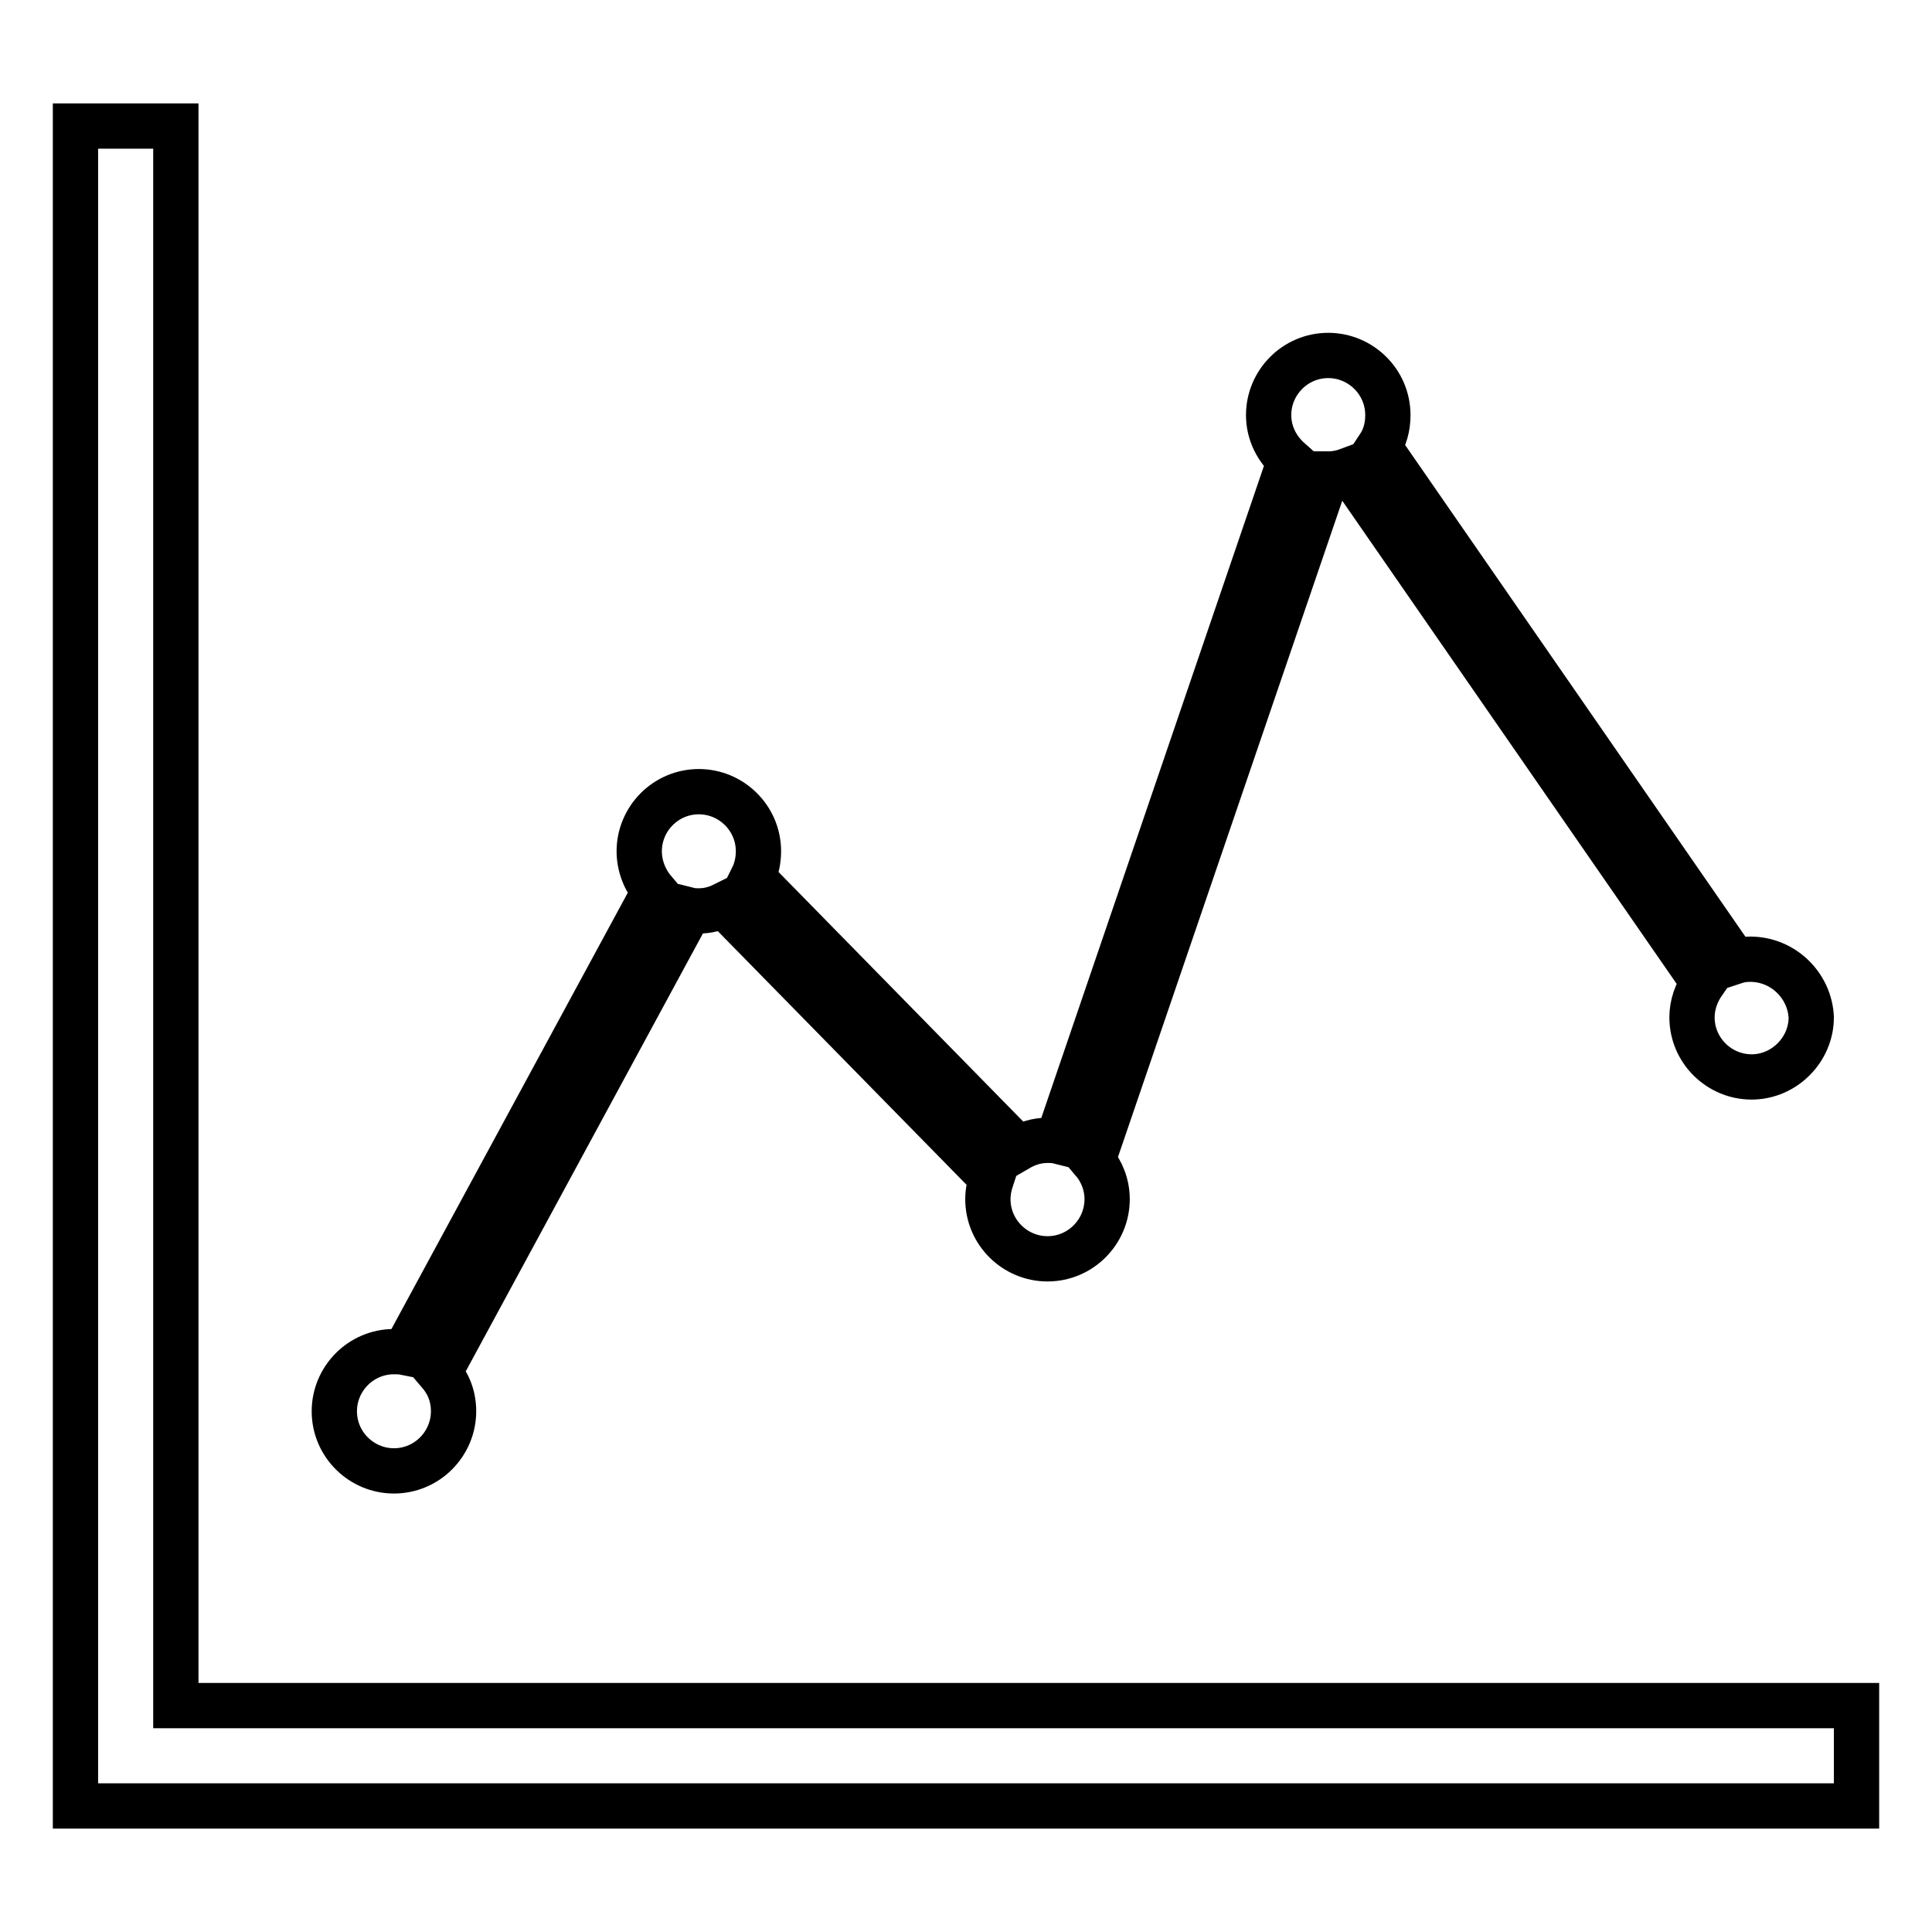
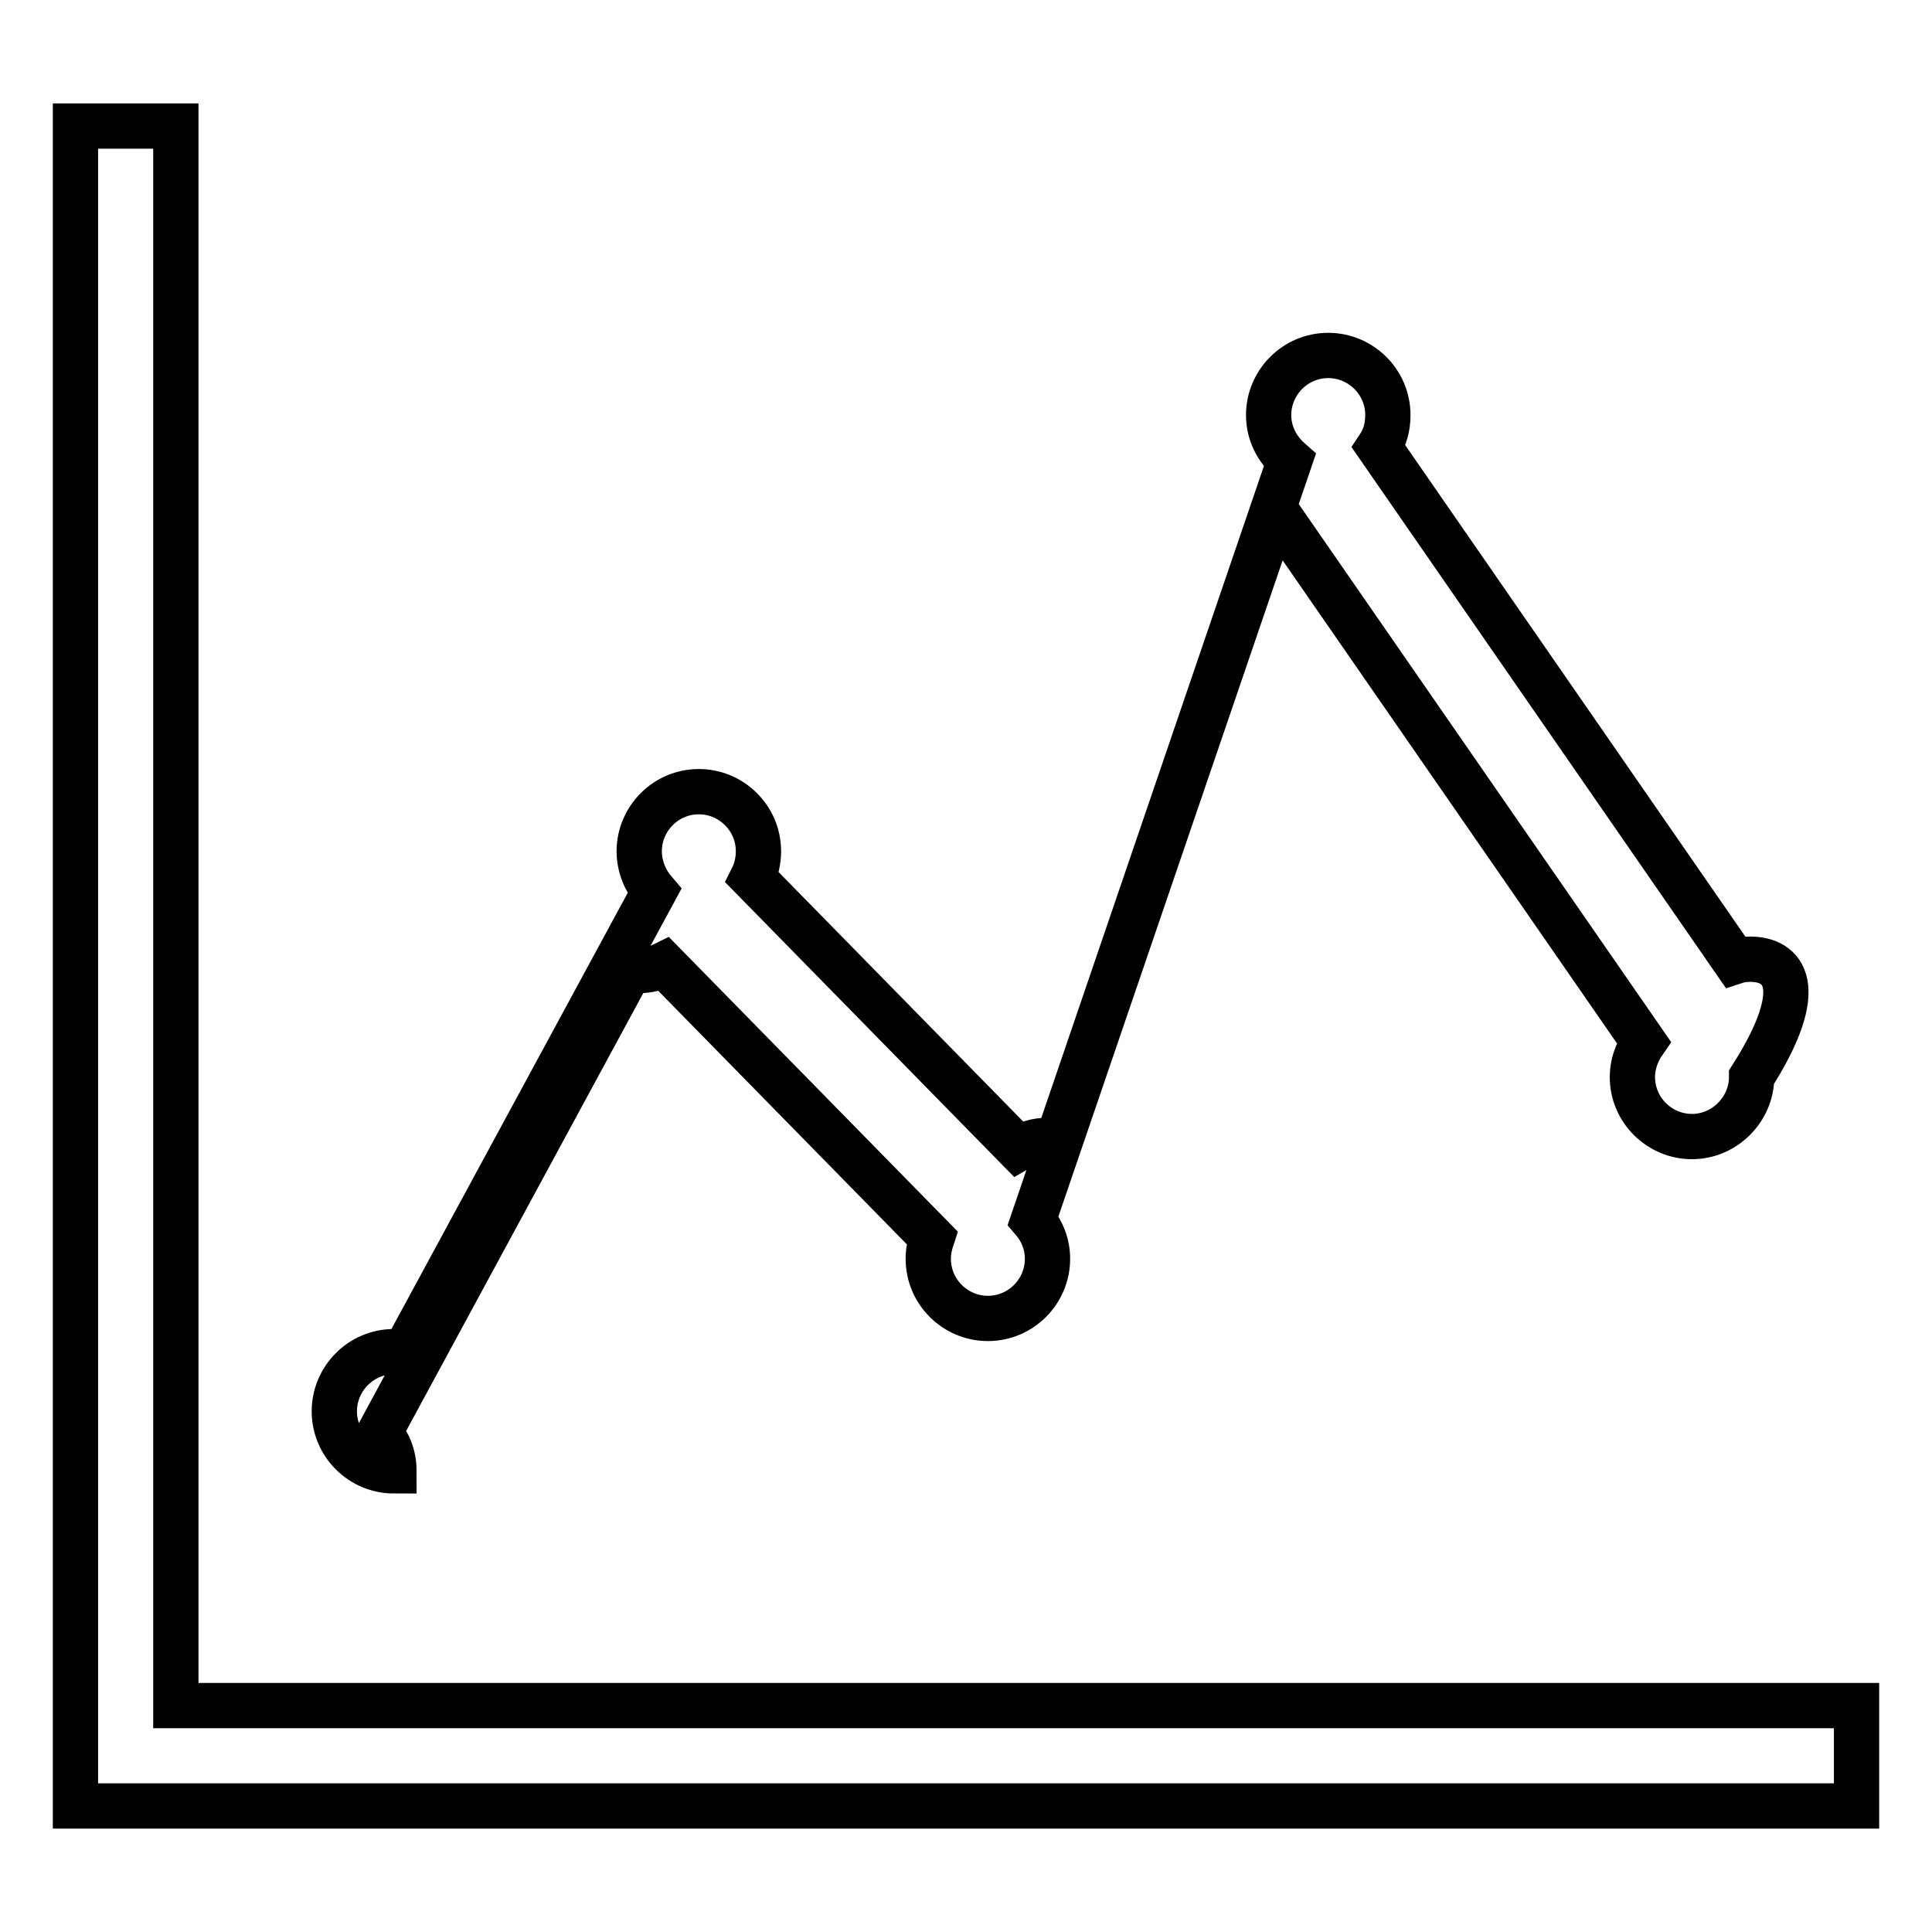
<svg xmlns="http://www.w3.org/2000/svg" version="1.1" x="0px" y="0px" viewBox="0 0 256 256" enable-background="new 0 0 256 256" xml:space="preserve">
  <g>
-     <path stroke-width="6" fill-opacity="0" stroke="#000000" d="M10,239.3V16.7h13.3V226H246v13.3H10z M231.9,127.1c-0.7,0-1.4,0.1-2,0.3l-47.2-68.2 c0.8-1.2,1.2-2.6,1.2-4.2c0-4.4-3.6-7.9-7.9-7.9c-4.4,0-7.9,3.6-7.9,7.9c0,2.4,1.1,4.5,2.8,6l-30.8,90.2c-0.4-0.1-0.9-0.1-1.3-0.1 c-1.4,0-2.7,0.4-3.9,1.1l-35.2-35.9c0.5-1,0.8-2.2,0.8-3.5c0-4.4-3.6-7.9-7.9-7.9c-4.4,0-7.9,3.6-7.9,7.9c0,2,0.8,3.9,2,5.3 l-33.1,61.1c-0.5-0.1-0.9-0.1-1.4-0.1c-4.4,0-7.9,3.6-7.9,7.9c0,4.4,3.6,7.9,7.9,7.9c4.4,0,7.9-3.6,7.9-7.9c0-2-0.7-3.7-1.9-5.1 l33.2-61.3c0.4,0.1,0.8,0.1,1.2,0.1c1.2,0,2.3-0.3,3.3-0.8l35.5,36.2c-0.3,0.9-0.5,1.8-0.5,2.8c0,4.4,3.6,7.9,7.9,7.9 c4.4,0,7.9-3.6,7.9-7.9c0-1.9-0.7-3.7-1.9-5.1l31.1-91c0.1,0,0.1,0,0.2,0c0.9,0,1.8-0.2,2.6-0.5l47,67.9c-0.9,1.3-1.5,2.9-1.5,4.6 c0,4.4,3.6,7.9,7.9,7.9s7.9-3.6,7.9-7.9C239.8,130.6,236.3,127.1,231.9,127.1L231.9,127.1z" />
+     <path stroke-width="6" fill-opacity="0" stroke="#000000" d="M10,239.3V16.7h13.3V226H246v13.3H10z M231.9,127.1c-0.7,0-1.4,0.1-2,0.3l-47.2-68.2 c0.8-1.2,1.2-2.6,1.2-4.2c0-4.4-3.6-7.9-7.9-7.9c-4.4,0-7.9,3.6-7.9,7.9c0,2.4,1.1,4.5,2.8,6l-30.8,90.2c-0.4-0.1-0.9-0.1-1.3-0.1 c-1.4,0-2.7,0.4-3.9,1.1l-35.2-35.9c0.5-1,0.8-2.2,0.8-3.5c0-4.4-3.6-7.9-7.9-7.9c-4.4,0-7.9,3.6-7.9,7.9c0,2,0.8,3.9,2,5.3 l-33.1,61.1c-0.5-0.1-0.9-0.1-1.4-0.1c-4.4,0-7.9,3.6-7.9,7.9c0,4.4,3.6,7.9,7.9,7.9c0-2-0.7-3.7-1.9-5.1 l33.2-61.3c0.4,0.1,0.8,0.1,1.2,0.1c1.2,0,2.3-0.3,3.3-0.8l35.5,36.2c-0.3,0.9-0.5,1.8-0.5,2.8c0,4.4,3.6,7.9,7.9,7.9 c4.4,0,7.9-3.6,7.9-7.9c0-1.9-0.7-3.7-1.9-5.1l31.1-91c0.1,0,0.1,0,0.2,0c0.9,0,1.8-0.2,2.6-0.5l47,67.9c-0.9,1.3-1.5,2.9-1.5,4.6 c0,4.4,3.6,7.9,7.9,7.9s7.9-3.6,7.9-7.9C239.8,130.6,236.3,127.1,231.9,127.1L231.9,127.1z" />
  </g>
</svg>